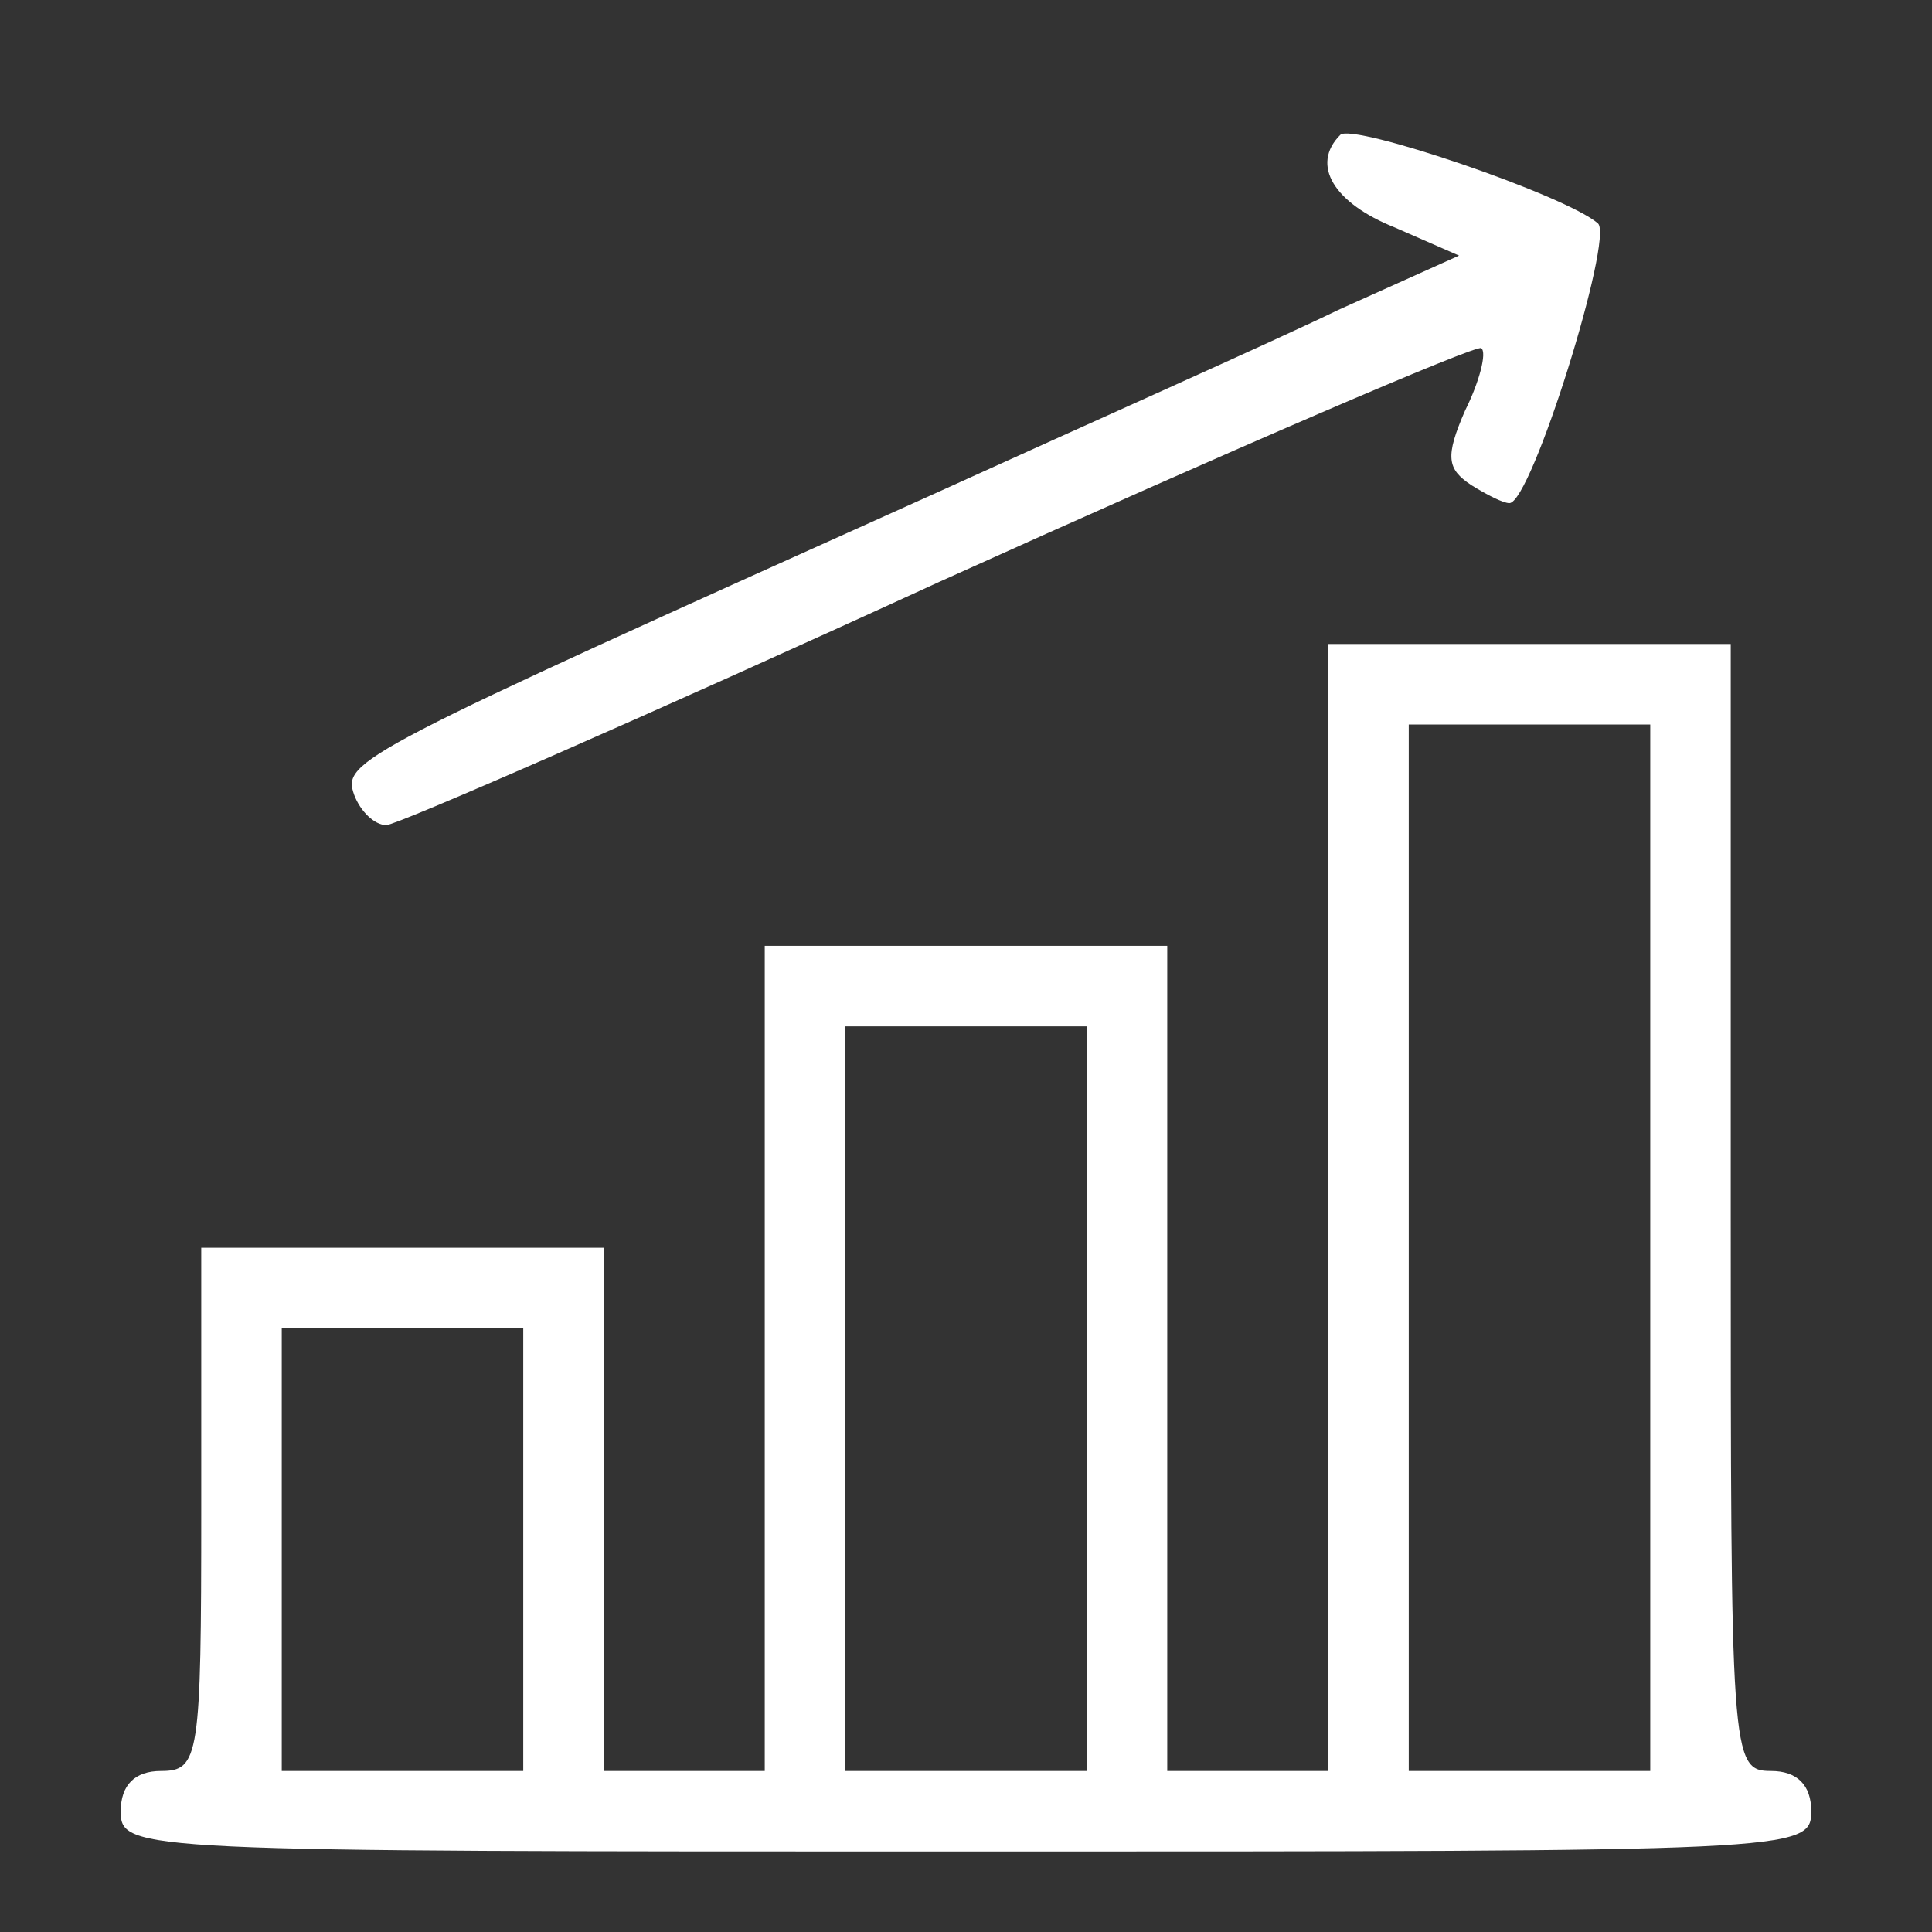
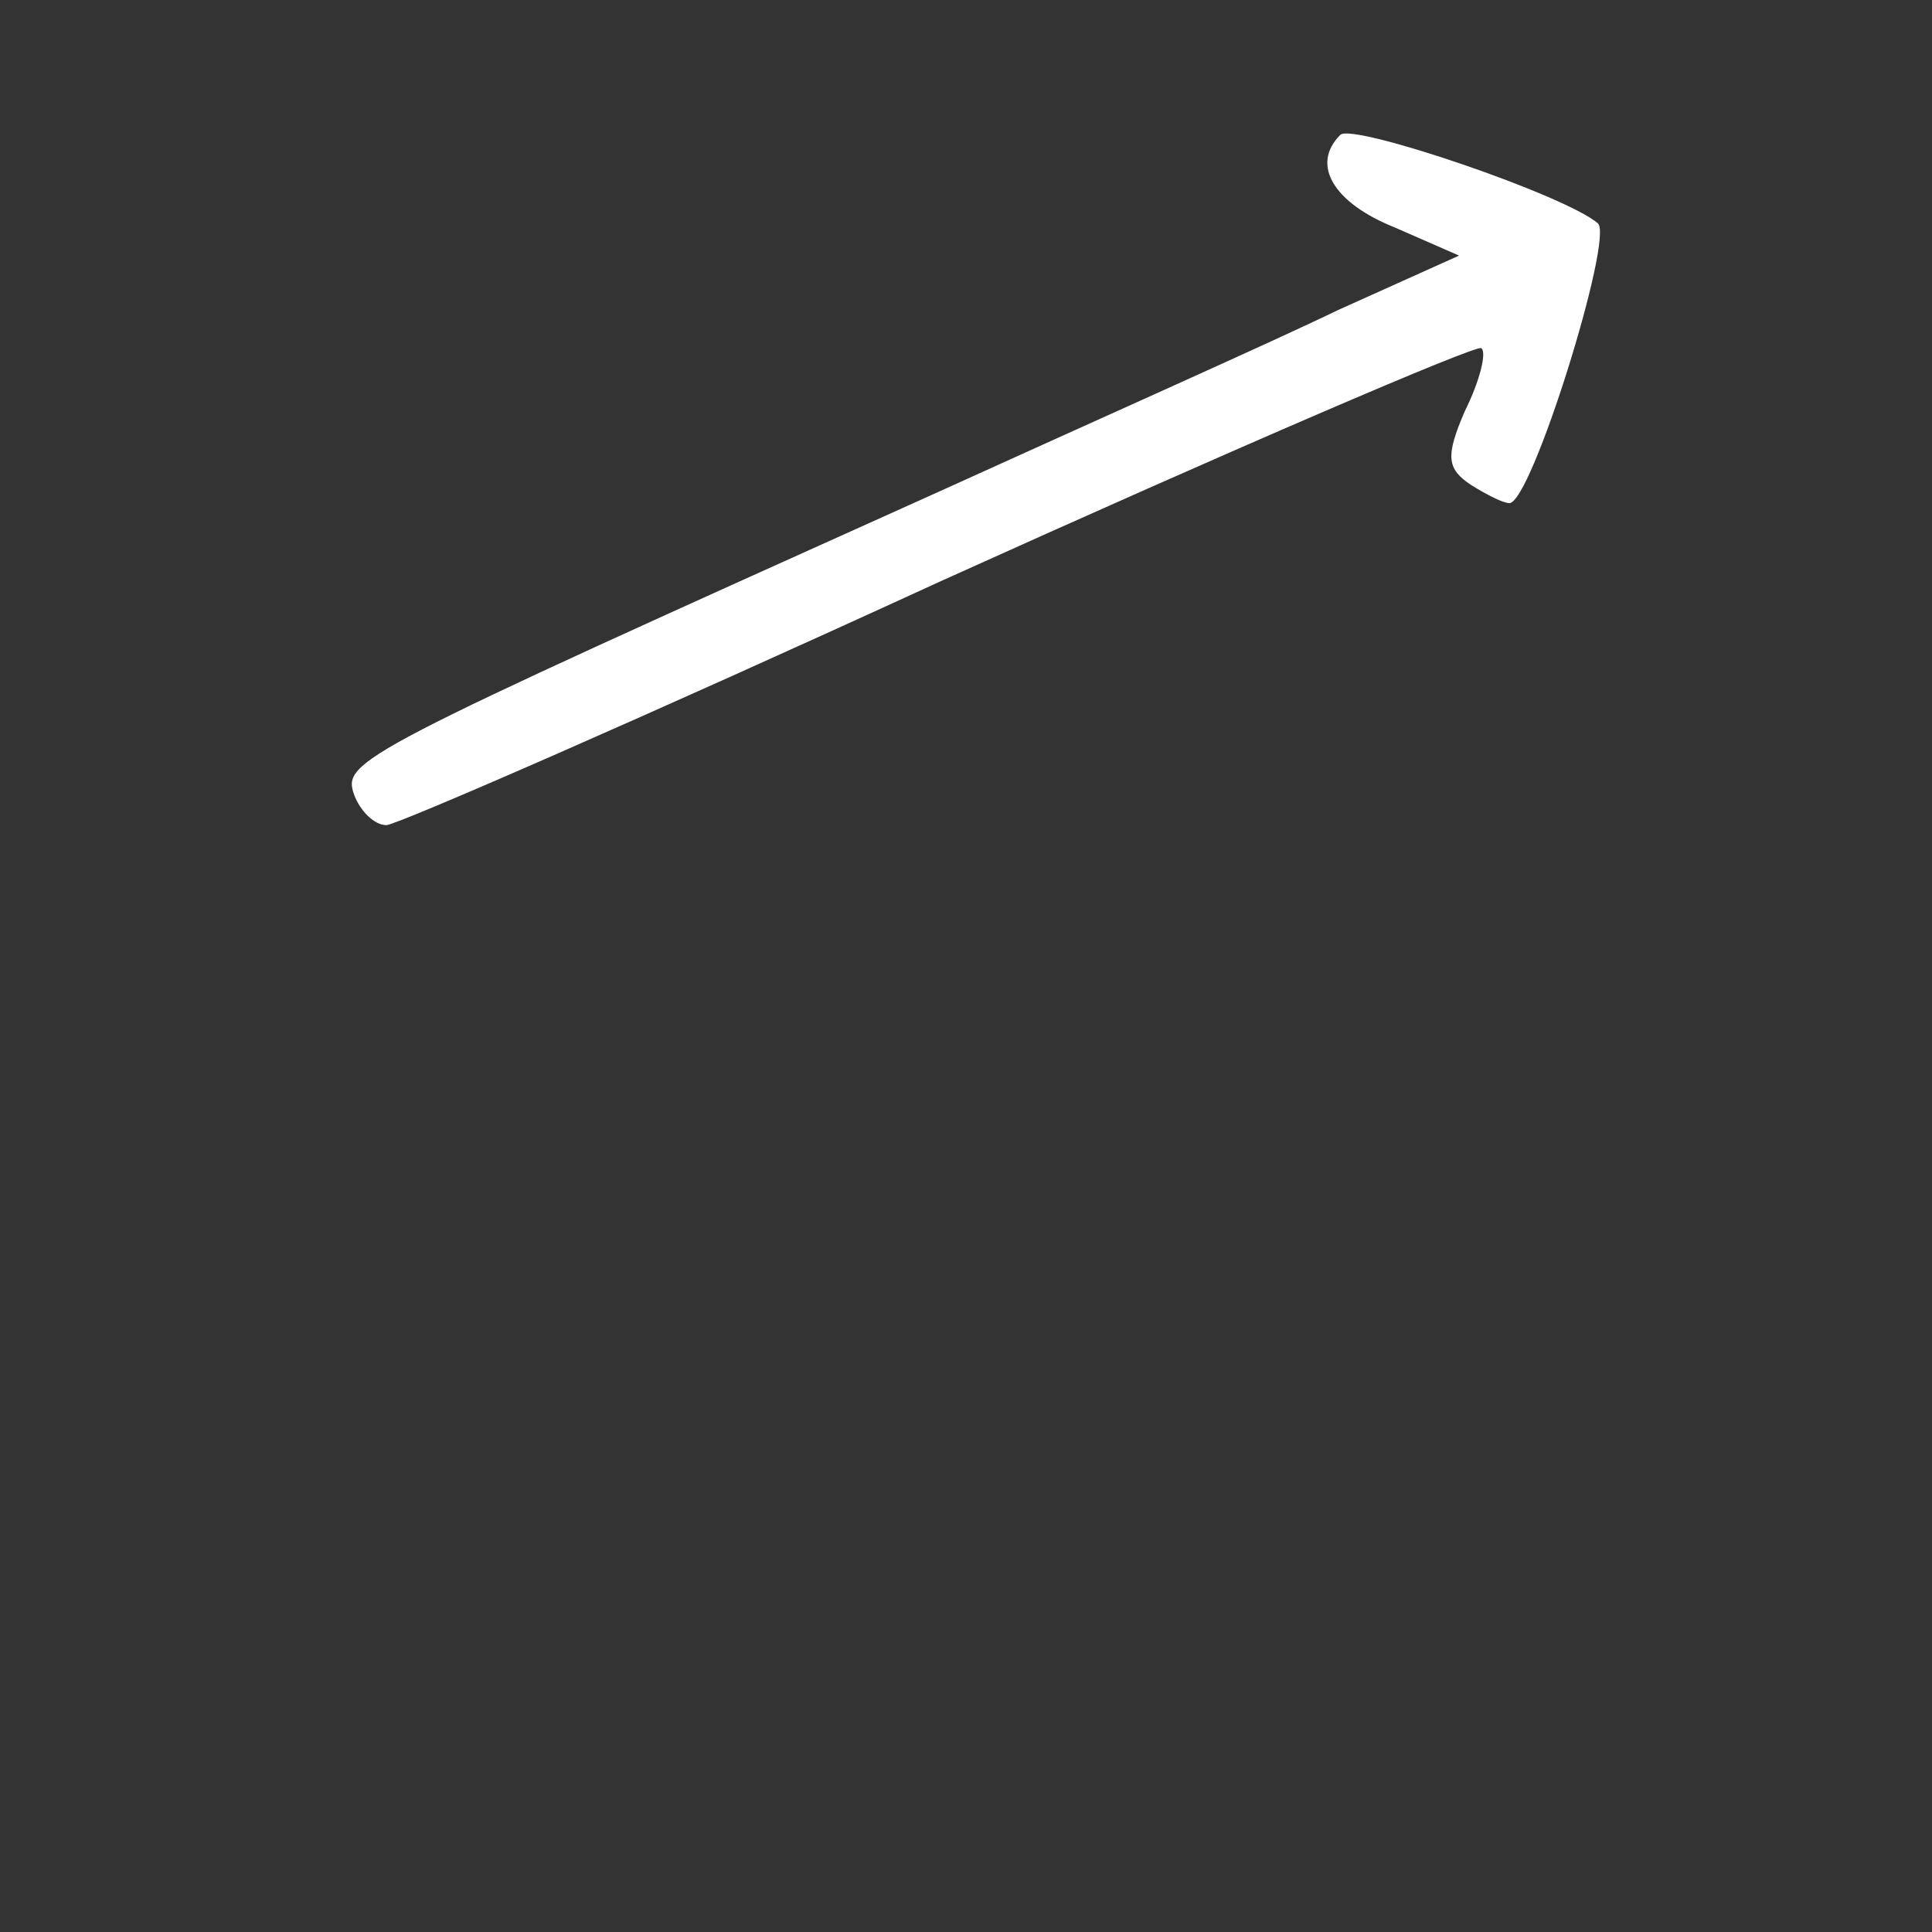
<svg xmlns="http://www.w3.org/2000/svg" version="1.0" width="96pt" height="96pt" viewBox="0 0 96 96" preserveAspectRatio="xMidYMid meet">
  <rect x="0" y="0" width="96" height="96" fill="#333333" stroke="none" />
  <g transform="translate(0,96) scale(0.1,-0.1)" fill="#ffffff" stroke="none">
    <path d="M666 893 c-15 -15 -3 -34 27 -46 l32 -14 -60 -27 c-33 -16 -123 -56 -200 -91 -289 -130 -295 -133 -289 -150 3 -8 10 -15 16 -15 5 0 129 54 275 121 146 66 267 118 269 116 3 -2 -1 -17 -8 -31 -10 -23 -9 -29 3 -37 8 -5 16 -9 19 -9 11 0 52 132 44 139 -16 14 -122 50 -128 44z" />
-     <path d="M660 360 l0 -280 -40 0 -40 0 0 205 0 205 -100 0 -100 0 0 -205 0 -205 -40 0 -40 0 0 130 0 130 -100 0 -100 0 0 -130 c0 -123 -1 -130 -20 -130 -13 0 -20 -7 -20 -20 0 -20 7 -20 420 -20 413 0 420 0 420 20 0 13 -7 20 -20 20 -20 0 -20 7 -20 280 l0 280 -100 0 -100 0 0 -280z m160 -20 l0 -260 -60 0 -60 0 0 260 0 260 60 0 60 0 0 -260z m-280 -75 l0 -185 -60 0 -60 0 0 185 0 185 60 0 60 0 0 -185z m-280 -75 l0 -110 -60 0 -60 0 0 110 0 110 60 0 60 0 0 -110z" />
  </g>
</svg>